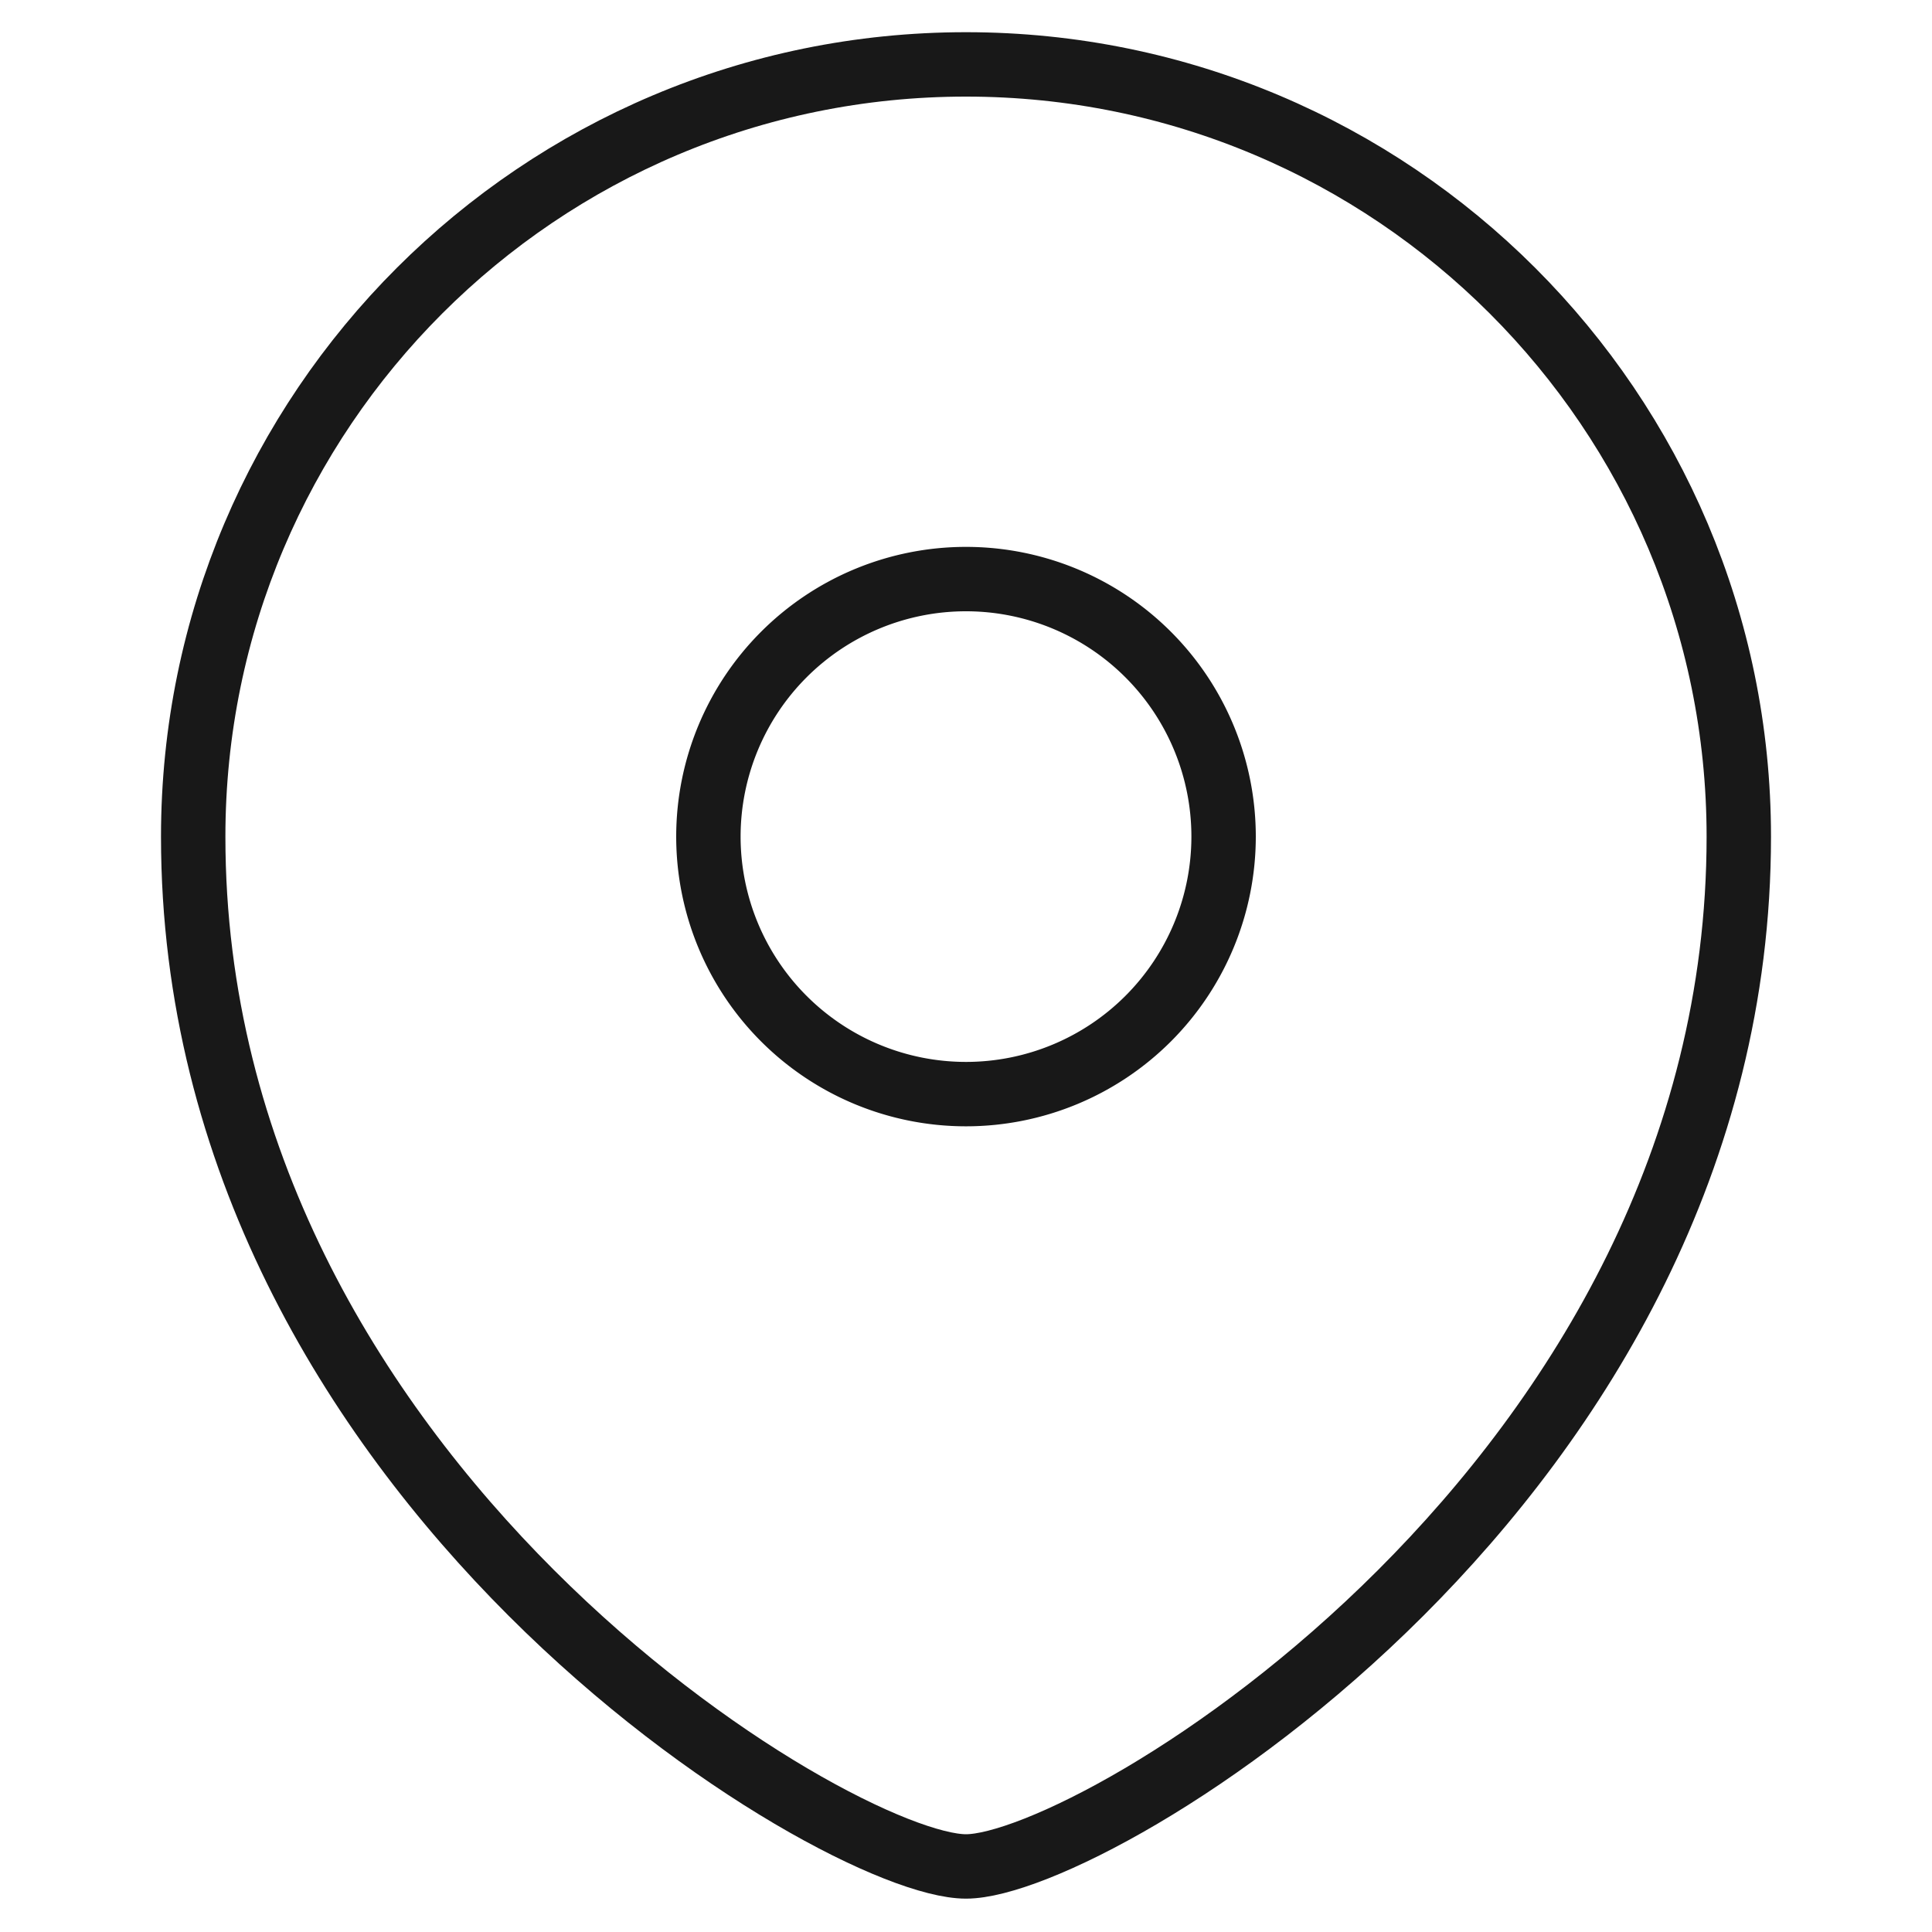
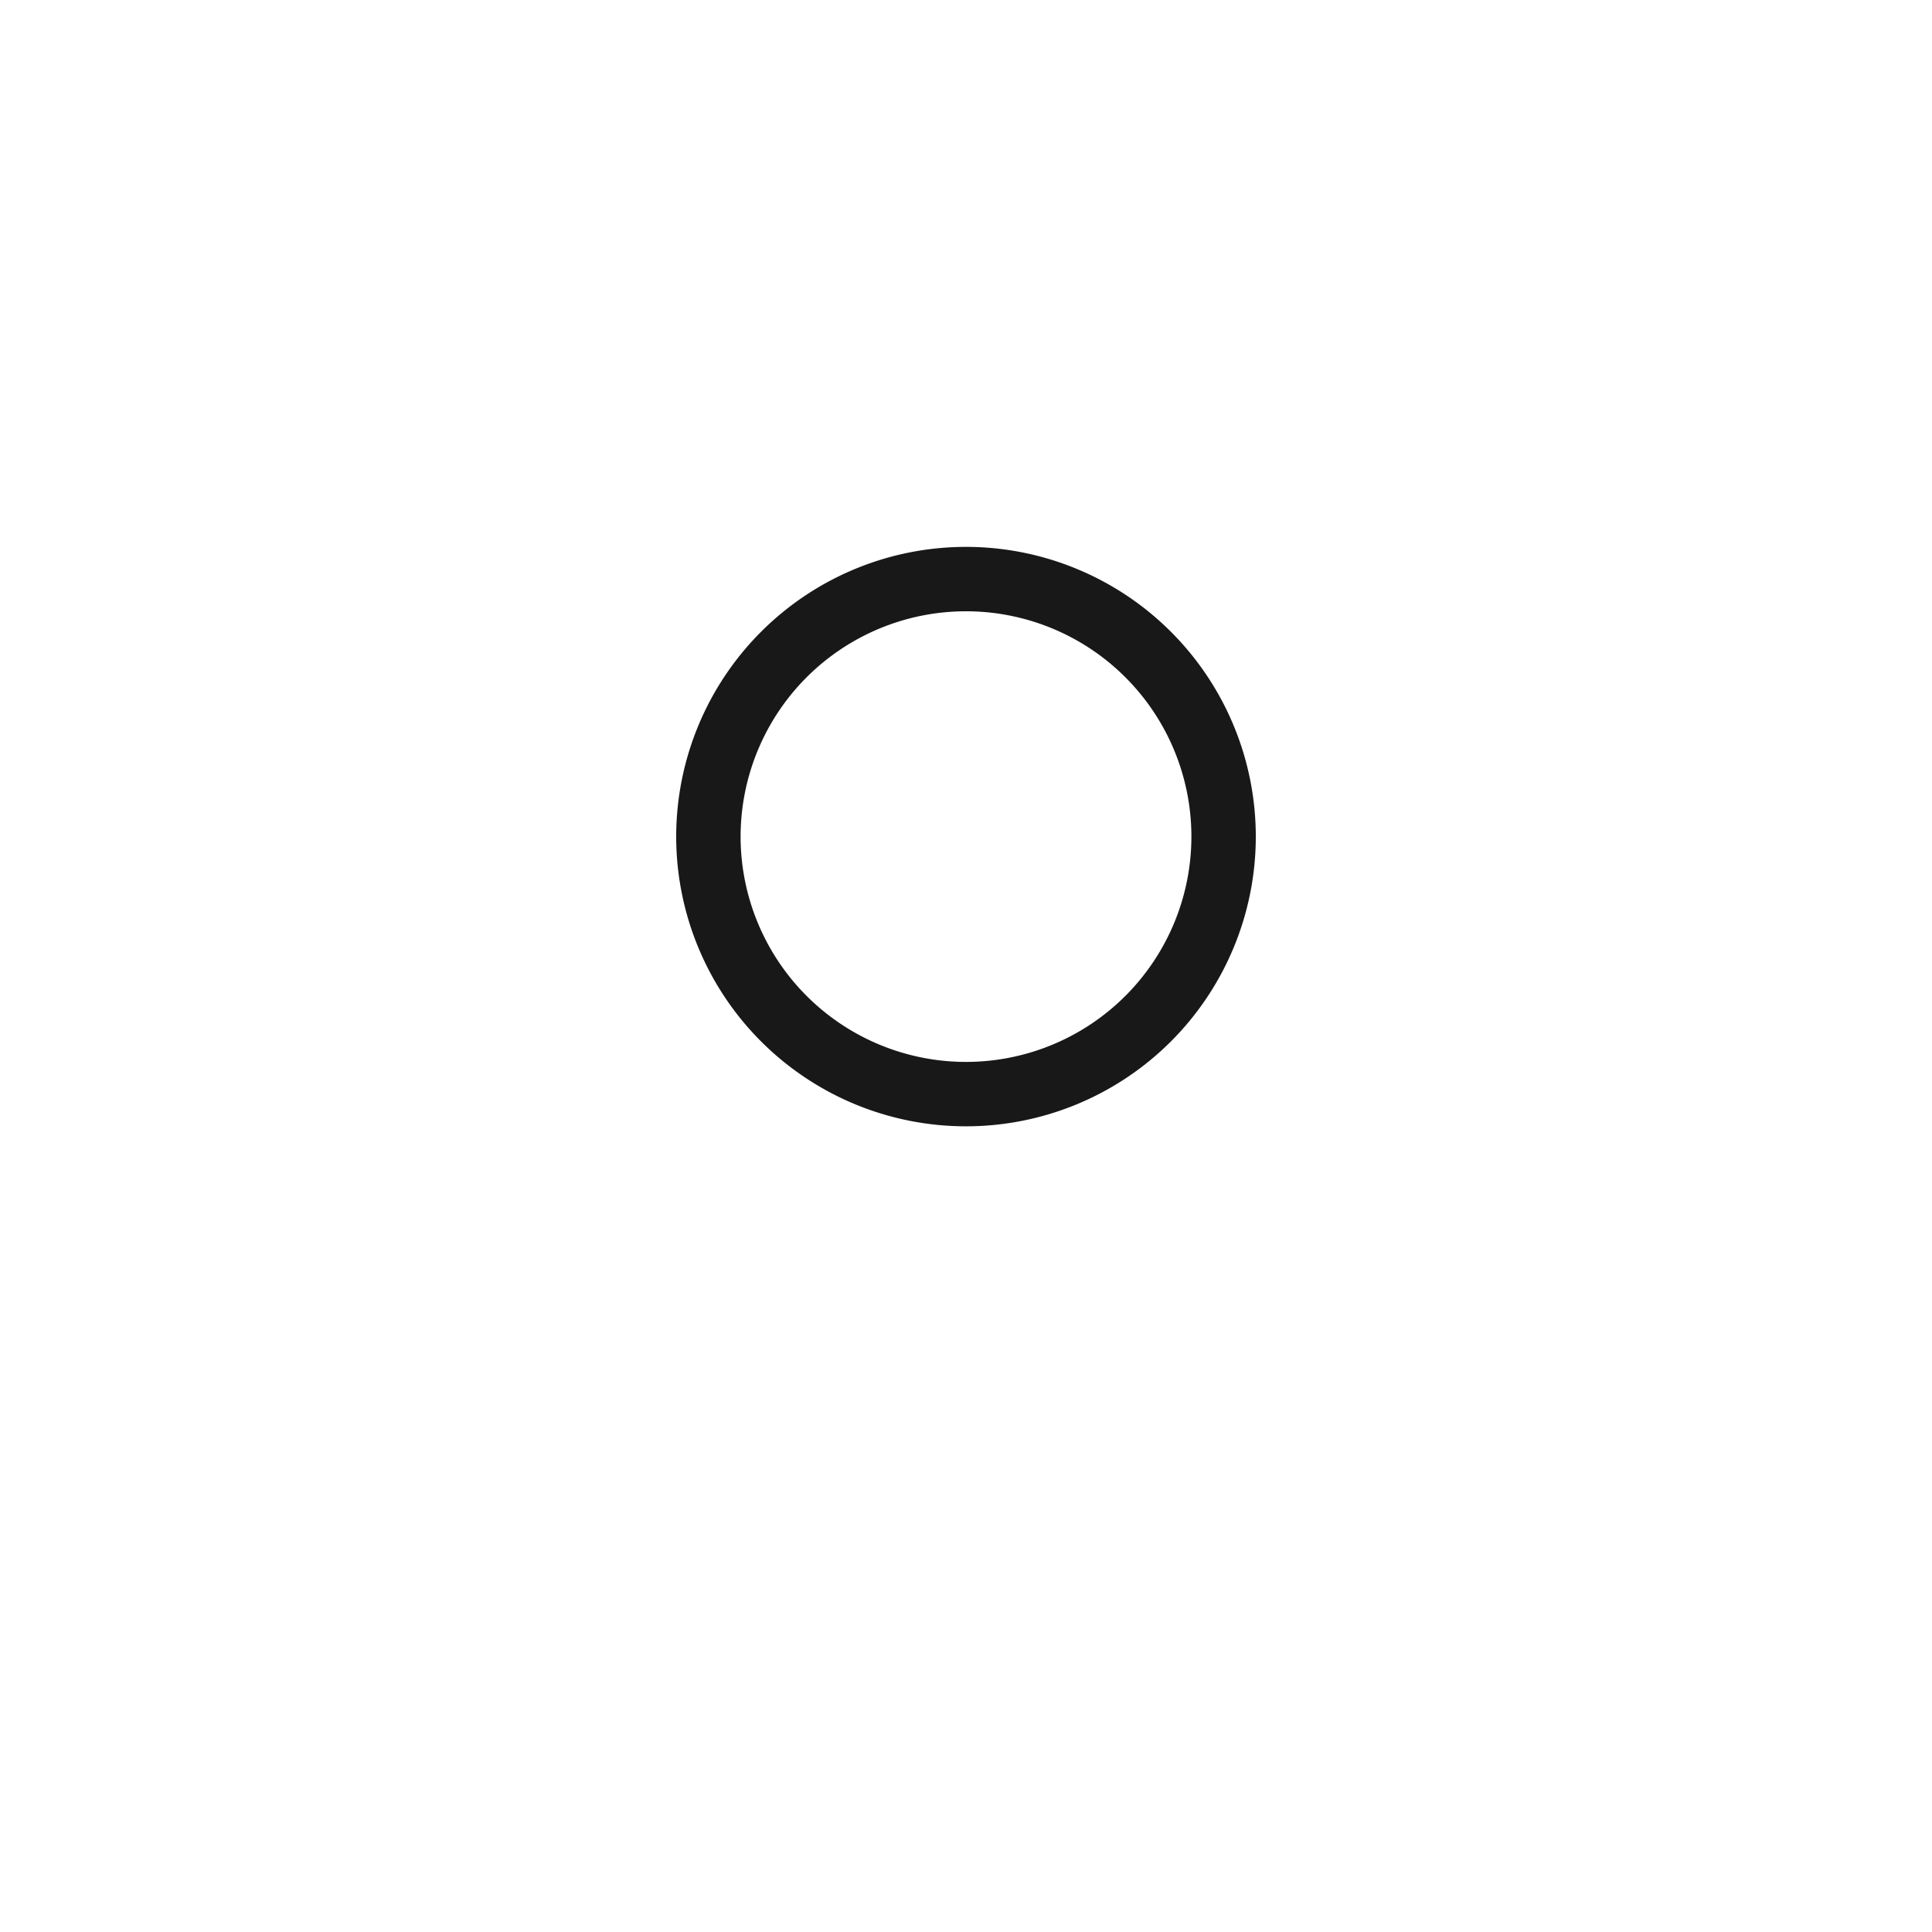
<svg xmlns="http://www.w3.org/2000/svg" width="30" height="30" viewBox="0 0 45 45" fill="none">
  <path clip-rule="evenodd" d="M22.5 25.484a6 6 0 0 0 6-5.996 6 6 0 0 0-12 0 6 6 0 0 0 6 5.996Z" stroke="#181818" stroke-width="1.5" stroke-linecap="square" />
-   <path clip-rule="evenodd" d="M40.5 19.488c0 14.99-15 23.985-18 23.985s-18-8.995-18-23.985C4.5 9.556 12.561 1.5 22.5 1.5s18 8.056 18 17.988Z" stroke="#181818" stroke-width="1.5" stroke-linecap="square" />
</svg>